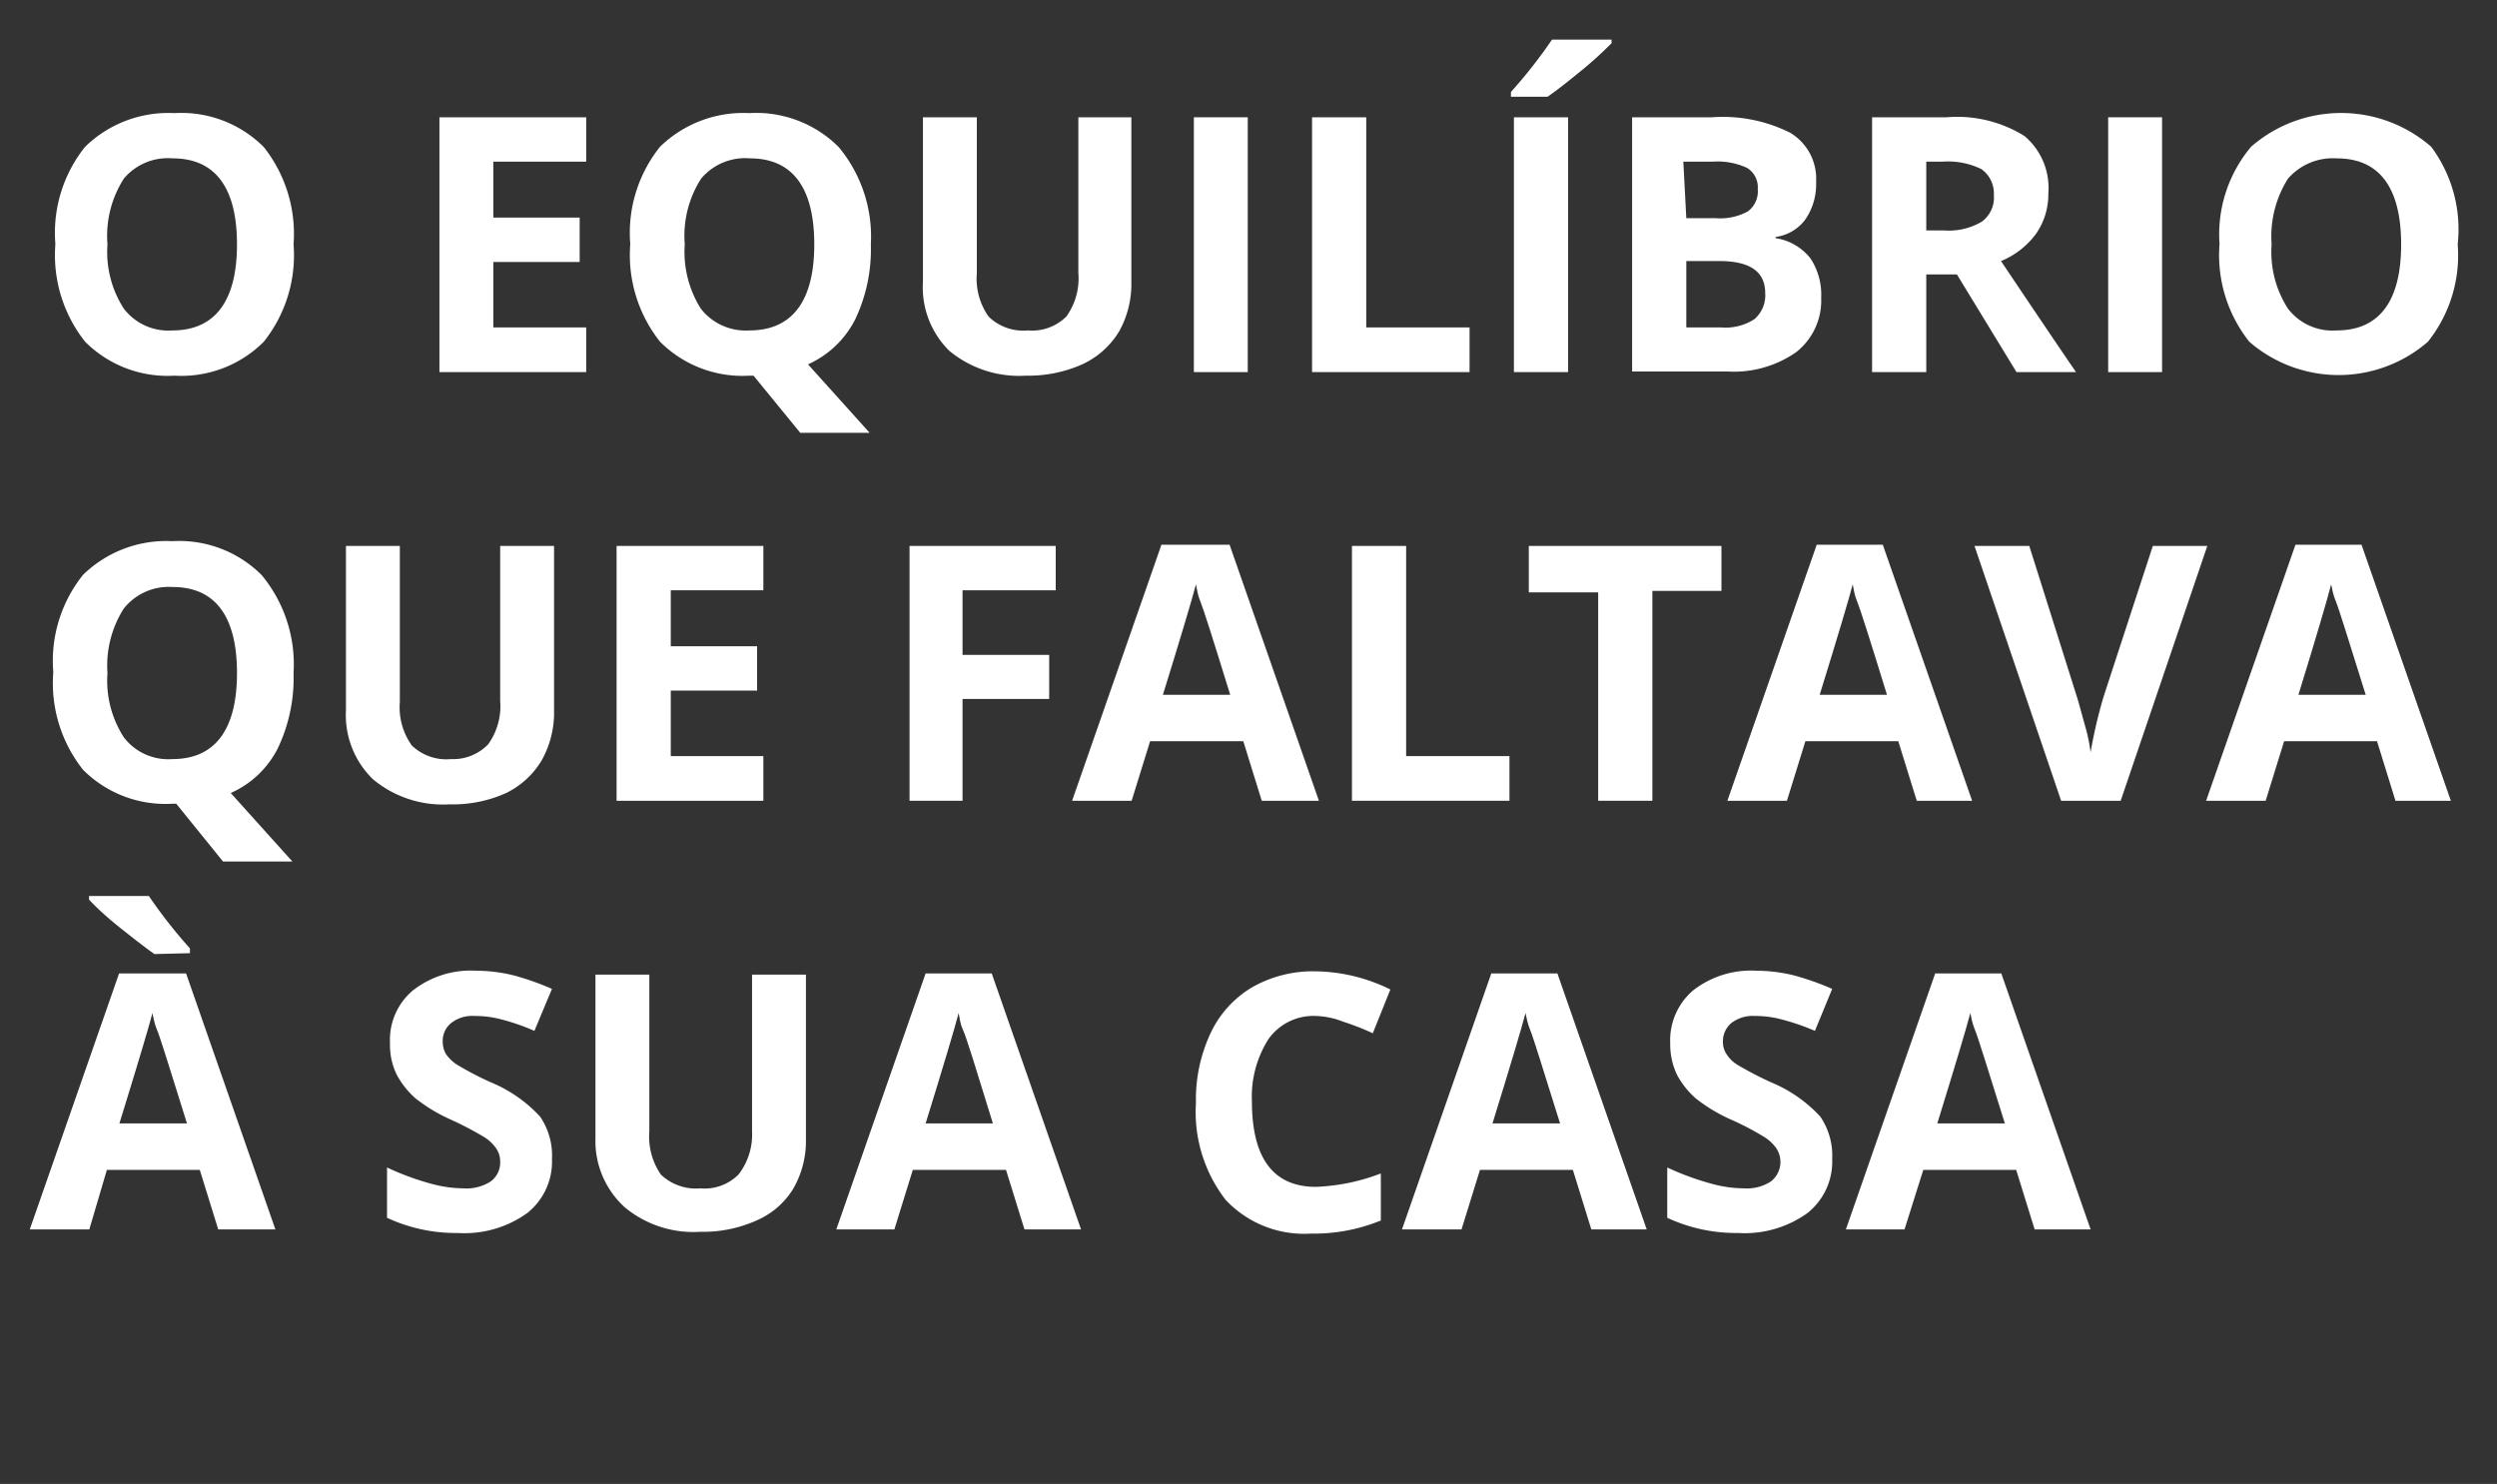
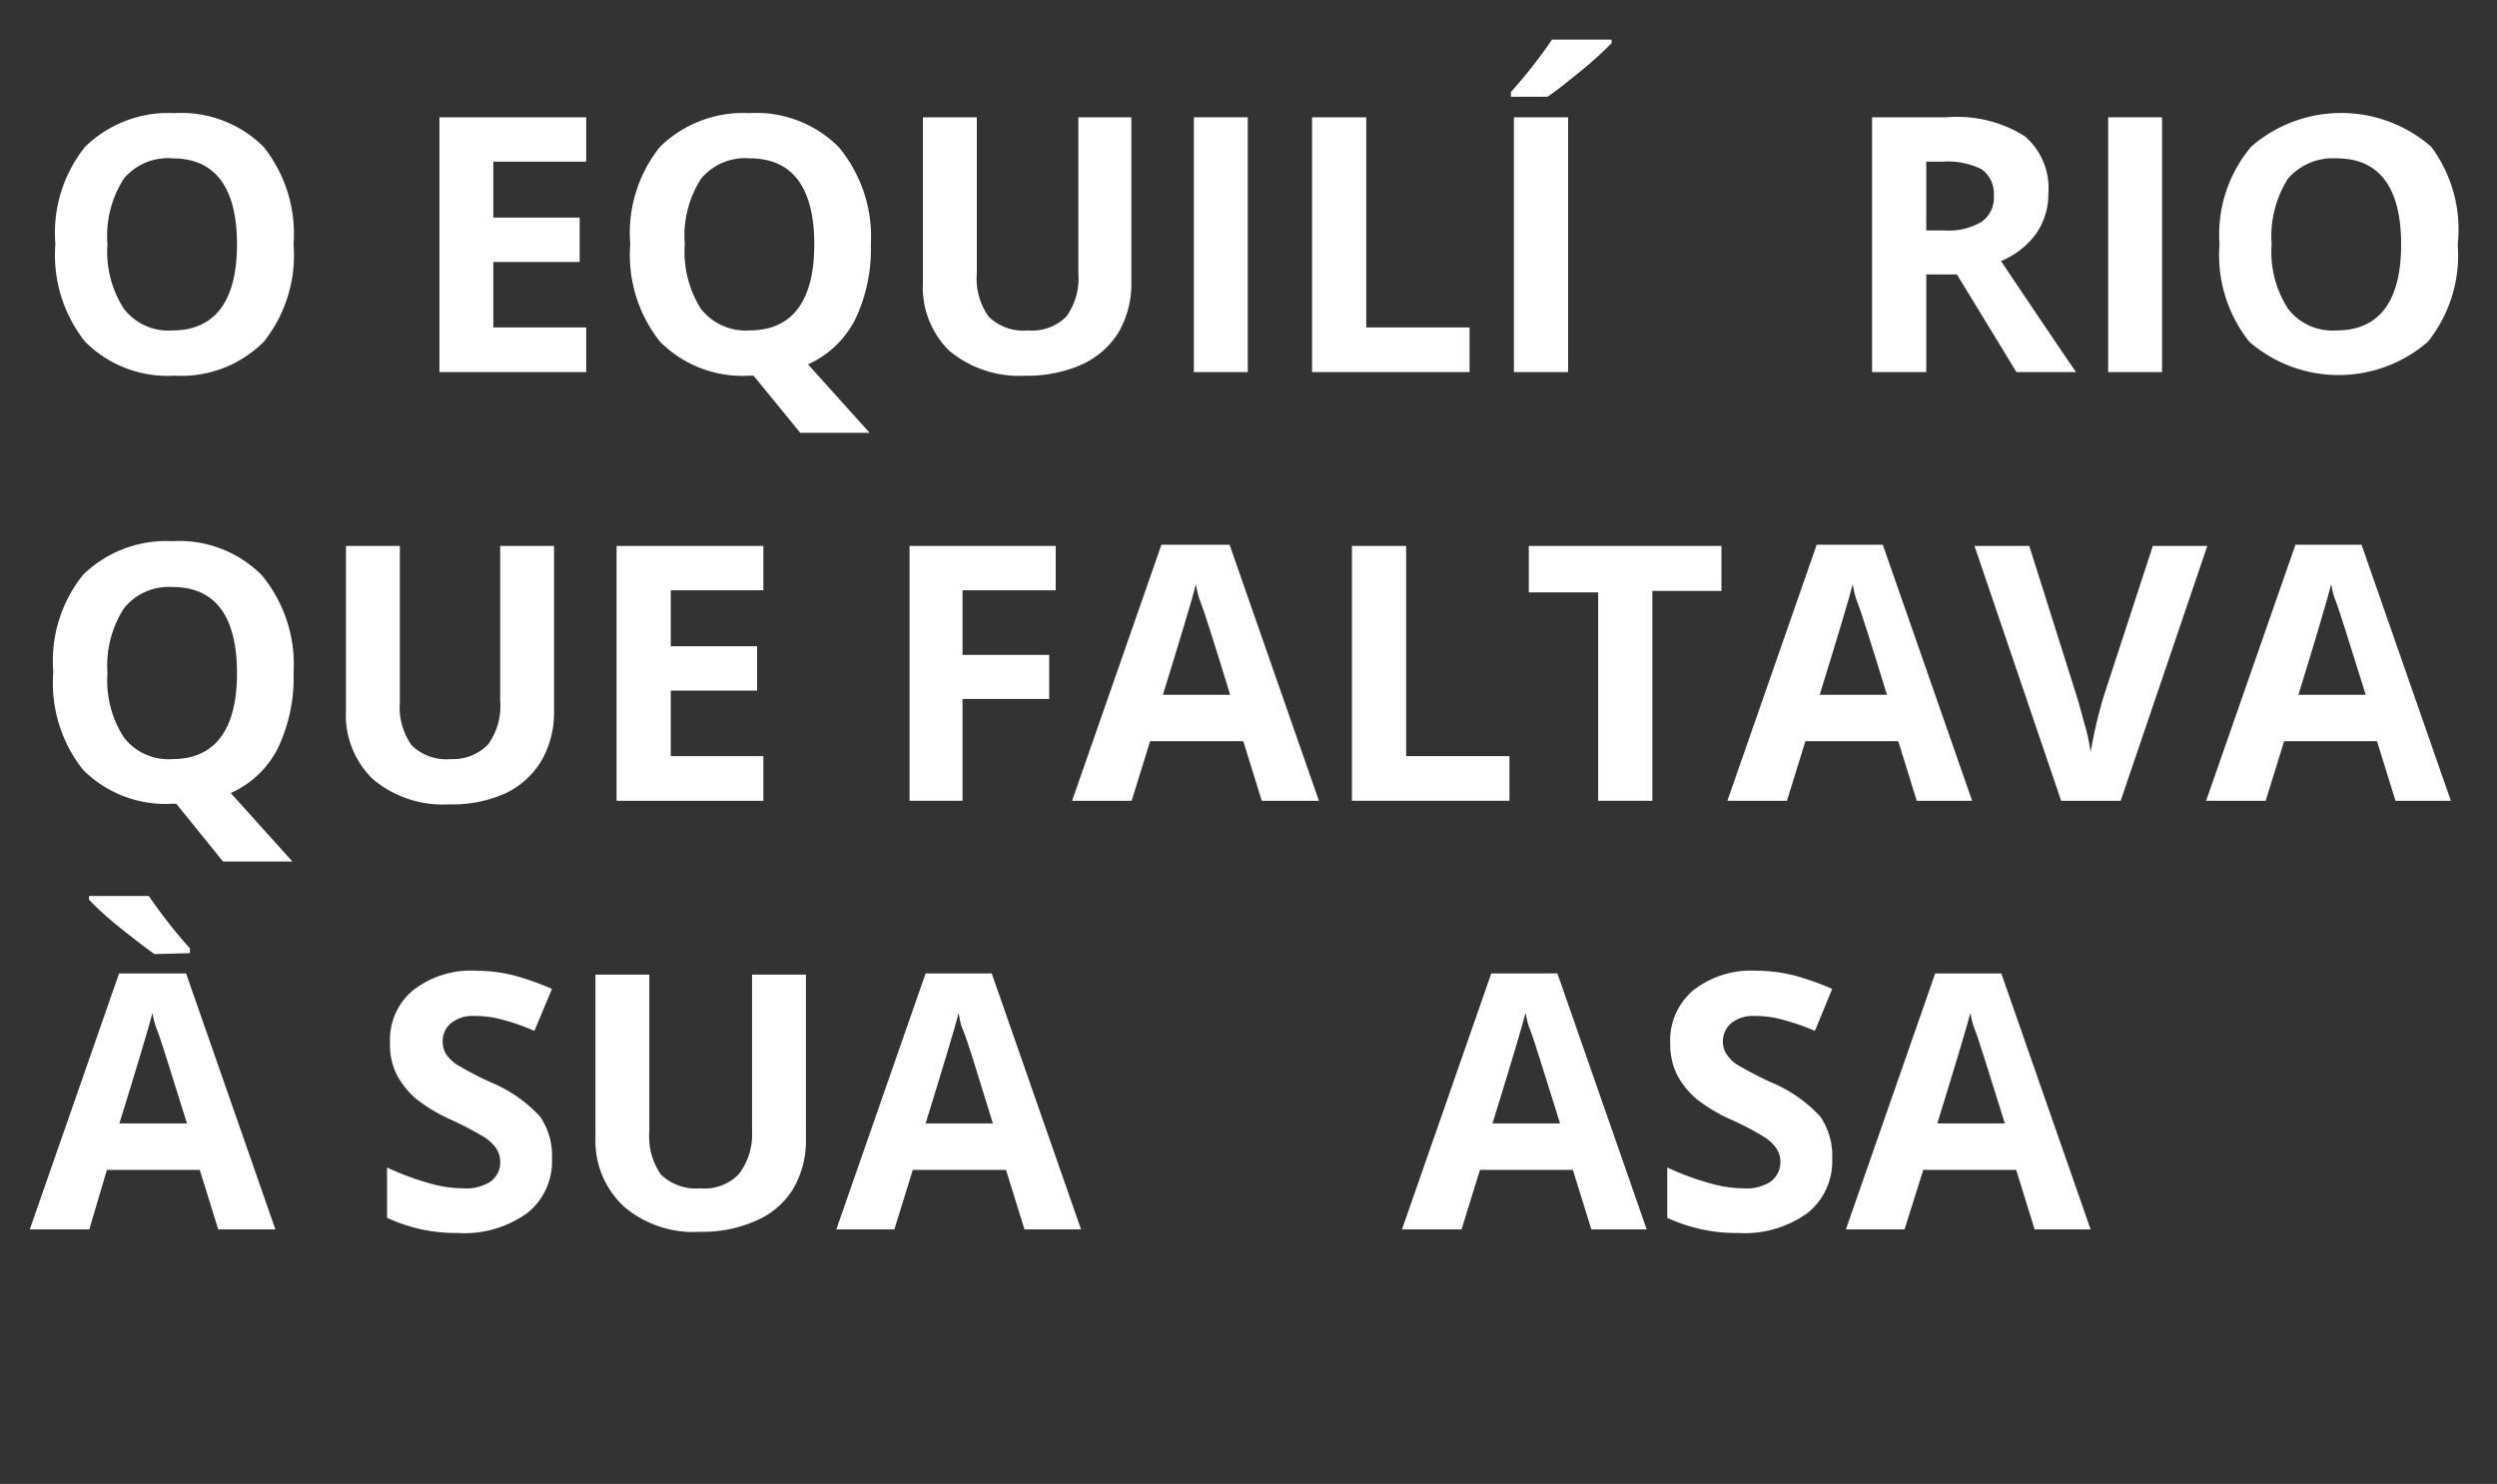
<svg xmlns="http://www.w3.org/2000/svg" viewBox="0 0 83.87 49.85">
  <rect x="0" y="0" width="83.87" height="49.85" fill="#333333" stroke="none" />
  <defs>
    <style>.a{fill:none;}.b{fill:#fff;}</style>
  </defs>
  <rect class="a" width="83.87" height="49.85" />
  <path class="b" d="M9.86,8.21a4.66,4.66,0,0,1-1,3.27,3.91,3.91,0,0,1-3,1.14,3.91,3.91,0,0,1-3-1.14,4.68,4.68,0,0,1-1-3.28,4.62,4.62,0,0,1,1-3.27,4,4,0,0,1,3-1.13,3.91,3.91,0,0,1,3,1.14A4.7,4.7,0,0,1,9.86,8.21Zm-6.25,0a3.51,3.51,0,0,0,.55,2.16,1.88,1.88,0,0,0,1.63.73c1.44,0,2.17-1,2.17-2.89S7.24,5.32,5.8,5.32A1.93,1.93,0,0,0,4.16,6,3.56,3.56,0,0,0,3.61,8.21Z" />
  <path class="b" d="M19.69,12.5H14.76V3.94h4.93V5.43H16.57V7.31h2.9V8.8h-2.9V11h3.12Z" />
  <path class="b" d="M29.25,8.21a5.48,5.48,0,0,1-.53,2.53,3.29,3.29,0,0,1-1.58,1.5l2.07,2.3H26.88l-1.57-1.92h-.14a3.91,3.91,0,0,1-3-1.14,4.68,4.68,0,0,1-1-3.28,4.62,4.62,0,0,1,1-3.27,4,4,0,0,1,3-1.13,3.91,3.91,0,0,1,3,1.14A4.7,4.7,0,0,1,29.25,8.21ZM23,8.21a3.58,3.58,0,0,0,.54,2.16,1.91,1.91,0,0,0,1.63.73c1.45,0,2.18-1,2.18-2.89s-.72-2.89-2.16-2.89A1.93,1.93,0,0,0,23.55,6,3.56,3.56,0,0,0,23,8.21Z" />
  <path class="b" d="M38,3.94V9.48a3.26,3.26,0,0,1-.42,1.67,2.84,2.84,0,0,1-1.23,1.09,4.47,4.47,0,0,1-1.9.38,3.67,3.67,0,0,1-2.57-.84A3,3,0,0,1,31,9.46V3.94h1.81V9.18a2.2,2.2,0,0,0,.4,1.46,1.67,1.67,0,0,0,1.32.46,1.63,1.63,0,0,0,1.29-.47,2.2,2.2,0,0,0,.4-1.46V3.94Z" />
  <path class="b" d="M40.1,12.5V3.94h1.81V12.5Z" />
  <path class="b" d="M44.07,12.5V3.94h1.82V11h3.47v1.5Z" />
  <path class="b" d="M50.75,3.25V3.09a16.77,16.77,0,0,0,1.38-1.76h2v.12a12.82,12.82,0,0,1-1,.91c-.49.4-.87.7-1.15.89Zm.1,9.25V3.94h1.82V12.5Z" />
-   <path class="b" d="M54.82,3.94h2.67a5.06,5.06,0,0,1,2.64.52A1.8,1.8,0,0,1,61,6.11a2.09,2.09,0,0,1-.36,1.26,1.48,1.48,0,0,1-1,.59V8a1.84,1.84,0,0,1,1.17.68A2.2,2.2,0,0,1,61.17,10a2.2,2.2,0,0,1-.84,1.83,3.65,3.65,0,0,1-2.3.65H54.82Zm1.82,3.39h1a1.93,1.93,0,0,0,1.07-.23.84.84,0,0,0,.33-.75.76.76,0,0,0-.36-.71,2.35,2.35,0,0,0-1.14-.21h-1Zm0,1.44V11h1.18a1.78,1.78,0,0,0,1.11-.28,1.06,1.06,0,0,0,.36-.88c0-.71-.51-1.07-1.53-1.07Z" />
  <path class="b" d="M64.7,9.22V12.5H62.88V3.94h2.5A4.28,4.28,0,0,1,68,4.57,2.28,2.28,0,0,1,68.8,6.5a2.32,2.32,0,0,1-.41,1.35,2.76,2.76,0,0,1-1.18.92q1.94,2.89,2.52,3.73h-2l-2-3.28Zm0-1.48h.59a2.17,2.17,0,0,0,1.27-.29,1,1,0,0,0,.41-.9,1,1,0,0,0-.42-.87,2.57,2.57,0,0,0-1.3-.25H64.7Z" />
  <path class="b" d="M70.81,12.5V3.94h1.81V12.5Z" />
  <path class="b" d="M82.55,8.21a4.66,4.66,0,0,1-1,3.27,4.58,4.58,0,0,1-6,0,4.68,4.68,0,0,1-1-3.28,4.58,4.58,0,0,1,1.06-3.27,4.6,4.6,0,0,1,6.05,0A4.65,4.65,0,0,1,82.55,8.21Zm-6.25,0a3.51,3.51,0,0,0,.55,2.16,1.88,1.88,0,0,0,1.63.73c1.45,0,2.17-1,2.17-2.89s-.72-2.89-2.16-2.89A2,2,0,0,0,76.85,6,3.63,3.63,0,0,0,76.3,8.21Z" />
  <path class="b" d="M9.86,22.61a5.48,5.48,0,0,1-.53,2.53,3.24,3.24,0,0,1-1.58,1.5l2.07,2.3H7.49L5.92,27H5.79a3.91,3.91,0,0,1-3-1.14,4.68,4.68,0,0,1-1-3.28,4.62,4.62,0,0,1,1-3.27,4,4,0,0,1,3-1.13,3.91,3.91,0,0,1,3,1.14A4.7,4.7,0,0,1,9.86,22.61Zm-6.25,0a3.51,3.51,0,0,0,.55,2.16,1.88,1.88,0,0,0,1.63.73c1.44,0,2.17-1,2.17-2.89s-.72-2.89-2.16-2.89a1.93,1.93,0,0,0-1.64.72A3.56,3.56,0,0,0,3.61,22.61Z" />
  <path class="b" d="M18.61,18.34v5.54a3.26,3.26,0,0,1-.42,1.67A2.84,2.84,0,0,1,17,26.64a4.33,4.33,0,0,1-1.9.38,3.67,3.67,0,0,1-2.57-.84,3,3,0,0,1-.91-2.32V18.34h1.81v5.24a2.2,2.2,0,0,0,.4,1.46,1.67,1.67,0,0,0,1.32.46A1.63,1.63,0,0,0,16.4,25a2.2,2.2,0,0,0,.4-1.46V18.34Z" />
  <path class="b" d="M25.64,26.9H20.71V18.34h4.93v1.49H22.53v1.88h2.9V23.2h-2.9v2.2h3.11Z" />
  <path class="b" d="M32.33,26.9H30.55V18.34h4.91v1.49H32.33V22h2.91v1.48H32.33Z" />
  <path class="b" d="M42.38,26.9l-.62-2H38.63l-.62,2h-2l3-8.6H41.3l3,8.6Zm-1.06-3.56c-.57-1.85-.9-2.89-1-3.13s-.12-.44-.15-.58c-.13.5-.5,1.74-1.11,3.71Z" />
  <path class="b" d="M45.41,26.9V18.34h1.82V25.4H50.7v1.5Z" />
  <path class="b" d="M55.5,26.9H53.68v-7H51.35V18.34h6.47v1.51H55.5Z" />
  <path class="b" d="M64.38,26.9l-.62-2H60.64l-.62,2h-2l3-8.6h2.22l3,8.6Zm-1-3.56c-.57-1.85-.9-2.89-1-3.13s-.12-.44-.15-.58c-.13.5-.5,1.74-1.11,3.71Z" />
  <path class="b" d="M72.31,18.34h1.83L71.23,26.9h-2l-2.91-8.56h1.84l1.61,5.1c.09.3.18.65.28,1s.15.68.17.83a16,16,0,0,1,.44-1.88Z" />
  <path class="b" d="M80.46,26.9l-.62-2H76.72l-.62,2h-2l3-8.6h2.22l3,8.6Zm-1-3.56c-.58-1.85-.9-2.89-1-3.13s-.13-.44-.16-.58c-.13.5-.49,1.74-1.1,3.71Z" />
  <path class="b" d="M7.33,41.3l-.62-2H3.59L3,41.3H1l3-8.6H6.25l3,8.6ZM5.19,32.05c-.25-.17-.61-.45-1.09-.83s-.84-.71-1.11-1v-.12H5a16.77,16.77,0,0,0,1.38,1.76v.16Zm1.09,5.69c-.58-1.85-.9-2.89-1-3.13s-.13-.44-.16-.58c-.13.5-.5,1.74-1.11,3.71Z" />
  <path class="b" d="M18.54,38.93a2.21,2.21,0,0,1-.83,1.82,3.61,3.61,0,0,1-2.33.67A5.48,5.48,0,0,1,13,40.91V39.22a9.13,9.13,0,0,0,1.46.54,4.23,4.23,0,0,0,1.1.16,1.51,1.51,0,0,0,.92-.23.79.79,0,0,0,.32-.68.77.77,0,0,0-.14-.44,1.38,1.38,0,0,0-.41-.38,11.62,11.62,0,0,0-1.11-.58,5.49,5.49,0,0,1-1.18-.71,2.82,2.82,0,0,1-.63-.79,2.24,2.24,0,0,1-.23-1.06,2.17,2.17,0,0,1,.77-1.78A3.16,3.16,0,0,1,16,32.61a5.26,5.26,0,0,1,1.27.16,9.26,9.26,0,0,1,1.27.45l-.59,1.41a7.3,7.3,0,0,0-1.13-.39,3.37,3.37,0,0,0-.88-.11,1.15,1.15,0,0,0-.79.24.77.77,0,0,0-.28.62.82.82,0,0,0,.11.42,1.34,1.34,0,0,0,.36.35,10.66,10.66,0,0,0,1.15.6,4.66,4.66,0,0,1,1.65,1.15A2.31,2.31,0,0,1,18.54,38.93Z" />
  <path class="b" d="M27.07,32.74v5.54a3.2,3.2,0,0,1-.43,1.66A2.7,2.7,0,0,1,25.41,41a4.39,4.39,0,0,1-1.89.38A3.61,3.61,0,0,1,21,40.57,3,3,0,0,1,20,38.26V32.74h1.81V38a2.25,2.25,0,0,0,.39,1.46,1.7,1.7,0,0,0,1.32.46,1.6,1.6,0,0,0,1.29-.47A2.19,2.19,0,0,0,25.26,38V32.74Z" />
  <path class="b" d="M34.41,41.3l-.62-2H30.66l-.62,2H28.09l3-8.6h2.22l3,8.6Zm-1.06-3.56c-.57-1.85-.89-2.89-1-3.13s-.12-.44-.15-.58c-.13.5-.5,1.74-1.11,3.71Z" />
-   <path class="b" d="M44.2,34.13a1.85,1.85,0,0,0-1.59.77A3.6,3.6,0,0,0,42.05,37c0,1.91.72,2.87,2.15,2.87a6.76,6.76,0,0,0,2.18-.45V41a5.9,5.9,0,0,1-2.35.44,3.61,3.61,0,0,1-2.86-1.13,4.81,4.81,0,0,1-1-3.26,5.23,5.23,0,0,1,.49-2.34,3.53,3.53,0,0,1,1.39-1.54,4.12,4.12,0,0,1,2.14-.54,5.82,5.82,0,0,1,2.51.61l-.59,1.47a8.93,8.93,0,0,0-1-.39A2.69,2.69,0,0,0,44.2,34.13Z" />
  <path class="b" d="M53.45,41.3l-.62-2H49.71l-.62,2h-2l3-8.6h2.22l3,8.6ZM52.4,37.74c-.58-1.85-.9-2.89-1-3.13s-.13-.44-.16-.58c-.13.5-.5,1.74-1.11,3.71Z" />
  <path class="b" d="M61.54,38.93a2.21,2.21,0,0,1-.83,1.82,3.61,3.61,0,0,1-2.33.67A5.48,5.48,0,0,1,56,40.91V39.22a9.19,9.19,0,0,0,1.47.54,4.12,4.12,0,0,0,1.1.16,1.49,1.49,0,0,0,.91-.23.83.83,0,0,0,.18-1.12,1.38,1.38,0,0,0-.41-.38,9.5,9.5,0,0,0-1.11-.58,5.49,5.49,0,0,1-1.18-.71,2.82,2.82,0,0,1-.63-.79,2.36,2.36,0,0,1-.23-1.06,2.2,2.2,0,0,1,.77-1.78A3.16,3.16,0,0,1,59,32.61a5.26,5.26,0,0,1,1.27.16,9.26,9.26,0,0,1,1.27.45l-.58,1.41a7.74,7.74,0,0,0-1.14-.39,3.37,3.37,0,0,0-.88-.11,1.17,1.17,0,0,0-.79.24.8.8,0,0,0-.28.62.74.74,0,0,0,.12.42,1.16,1.16,0,0,0,.35.35,11.82,11.82,0,0,0,1.15.6,4.66,4.66,0,0,1,1.65,1.15A2.31,2.31,0,0,1,61.54,38.93Z" />
  <path class="b" d="M68.34,41.3l-.62-2H64.6l-.63,2H62l3-8.6h2.22l3,8.6Zm-1-3.56c-.58-1.85-.9-2.89-1-3.13s-.13-.44-.16-.58c-.13.5-.5,1.74-1.11,3.71Z" />
</svg>